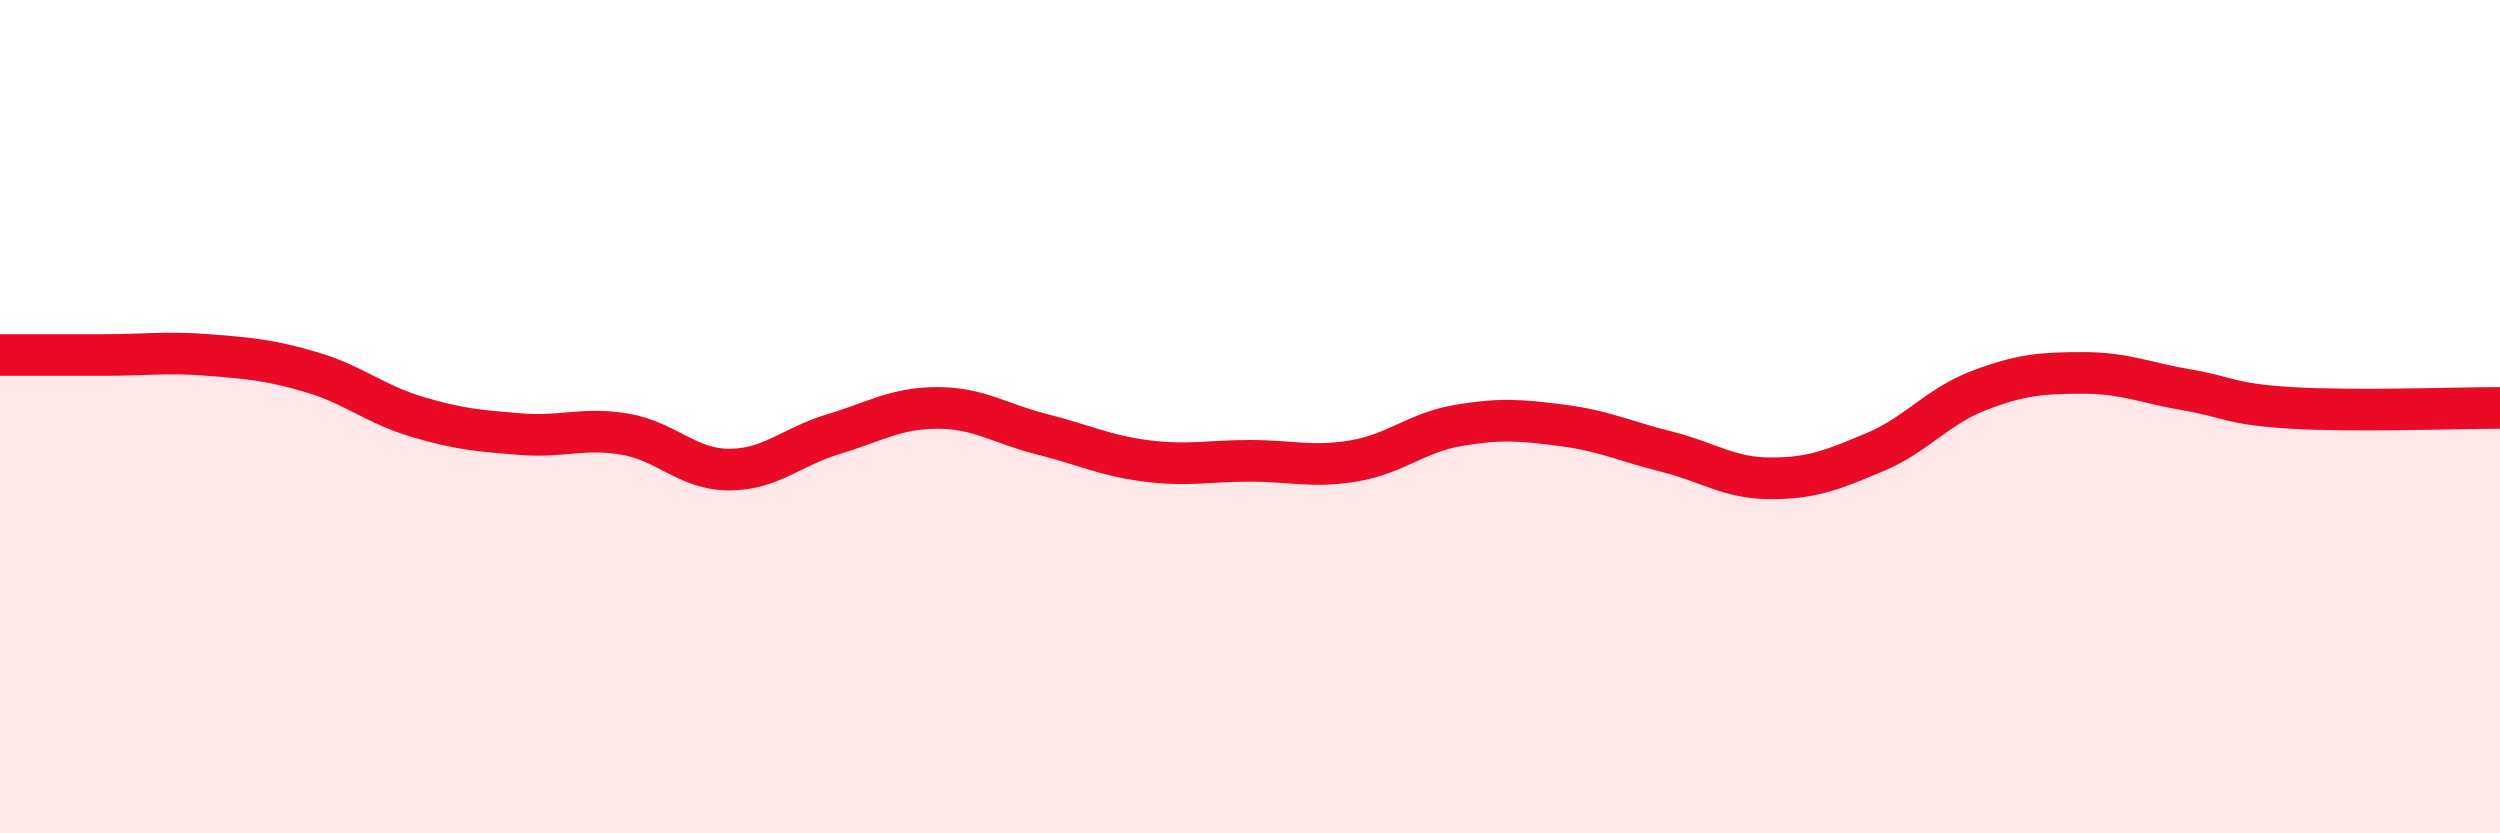
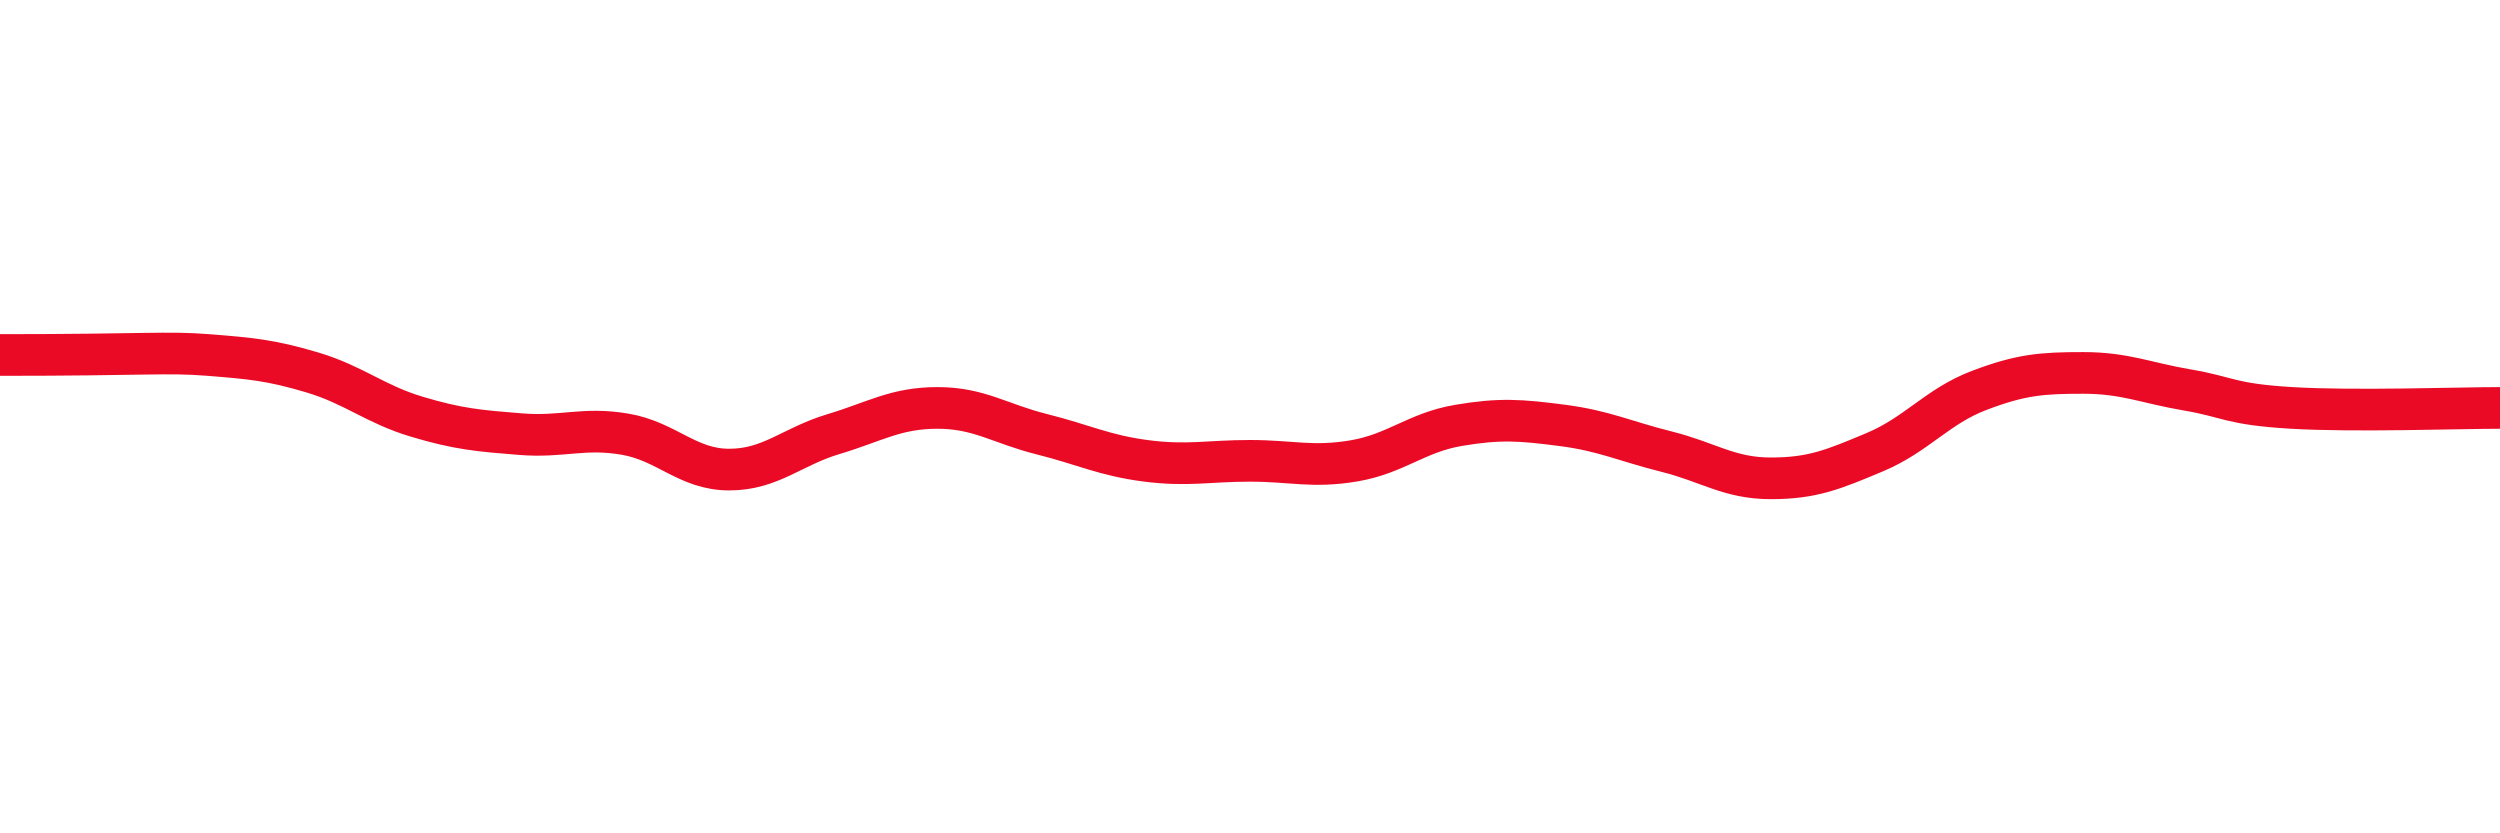
<svg xmlns="http://www.w3.org/2000/svg" width="60" height="20" viewBox="0 0 60 20">
-   <path d="M 0,8.52 C 0.5,8.52 1.5,8.52 2.5,8.52 C 3.5,8.52 4,8.44 5,8.52 C 6,8.6 6.5,8.64 7.5,8.94 C 8.5,9.24 9,9.7 10,10 C 11,10.3 11.5,10.34 12.5,10.42 C 13.5,10.5 14,10.25 15,10.42 C 16,10.59 16.5,11.27 17.5,11.27 C 18.5,11.27 19,10.72 20,10.42 C 21,10.12 21.5,9.79 22.5,9.79 C 23.5,9.79 24,10.17 25,10.42 C 26,10.67 26.5,10.93 27.5,11.06 C 28.5,11.19 29,11.06 30,11.06 C 31,11.06 31.5,11.23 32.5,11.06 C 33.5,10.89 34,10.38 35,10.21 C 36,10.04 36.5,10.08 37.5,10.21 C 38.5,10.34 39,10.59 40,10.84 C 41,11.09 41.5,11.48 42.5,11.48 C 43.5,11.48 44,11.27 45,10.85 C 46,10.43 46.5,9.75 47.5,9.37 C 48.5,8.99 49,8.95 50,8.95 C 51,8.95 51.5,9.19 52.5,9.36 C 53.5,9.53 53.5,9.7 55,9.79 C 56.5,9.88 59,9.79 60,9.79L60 20L0 20Z" fill="#EB0A25" opacity="0.1" stroke-linecap="round" stroke-linejoin="round" />
-   <path d="M 0,8.52 C 0.5,8.52 1.5,8.52 2.5,8.52 C 3.5,8.52 4,8.44 5,8.52 C 6,8.6 6.5,8.64 7.5,8.94 C 8.5,9.24 9,9.7 10,10 C 11,10.3 11.5,10.34 12.5,10.42 C 13.5,10.5 14,10.25 15,10.42 C 16,10.59 16.5,11.27 17.5,11.27 C 18.5,11.27 19,10.72 20,10.42 C 21,10.12 21.5,9.79 22.5,9.79 C 23.5,9.79 24,10.17 25,10.42 C 26,10.67 26.5,10.93 27.5,11.06 C 28.5,11.19 29,11.06 30,11.06 C 31,11.06 31.5,11.23 32.5,11.06 C 33.5,10.89 34,10.38 35,10.21 C 36,10.04 36.5,10.08 37.5,10.21 C 38.5,10.34 39,10.59 40,10.84 C 41,11.09 41.5,11.48 42.5,11.48 C 43.5,11.48 44,11.27 45,10.85 C 46,10.43 46.5,9.75 47.5,9.37 C 48.5,8.99 49,8.95 50,8.95 C 51,8.95 51.5,9.19 52.5,9.36 C 53.5,9.53 53.5,9.7 55,9.79 C 56.5,9.88 59,9.79 60,9.79" stroke="#EB0A25" stroke-width="1" fill="none" stroke-linecap="round" stroke-linejoin="round" />
+   <path d="M 0,8.52 C 3.5,8.52 4,8.44 5,8.52 C 6,8.6 6.5,8.64 7.5,8.94 C 8.5,9.24 9,9.7 10,10 C 11,10.3 11.5,10.34 12.5,10.42 C 13.5,10.5 14,10.25 15,10.42 C 16,10.59 16.5,11.27 17.5,11.27 C 18.5,11.27 19,10.72 20,10.42 C 21,10.12 21.5,9.79 22.5,9.79 C 23.5,9.79 24,10.17 25,10.42 C 26,10.67 26.5,10.93 27.5,11.06 C 28.5,11.19 29,11.06 30,11.06 C 31,11.06 31.5,11.23 32.5,11.06 C 33.5,10.89 34,10.38 35,10.21 C 36,10.04 36.5,10.08 37.5,10.21 C 38.5,10.34 39,10.59 40,10.84 C 41,11.09 41.5,11.48 42.5,11.48 C 43.5,11.48 44,11.27 45,10.85 C 46,10.43 46.5,9.75 47.5,9.37 C 48.5,8.99 49,8.95 50,8.95 C 51,8.95 51.5,9.19 52.5,9.36 C 53.5,9.53 53.5,9.7 55,9.79 C 56.5,9.88 59,9.79 60,9.79" stroke="#EB0A25" stroke-width="1" fill="none" stroke-linecap="round" stroke-linejoin="round" />
</svg>